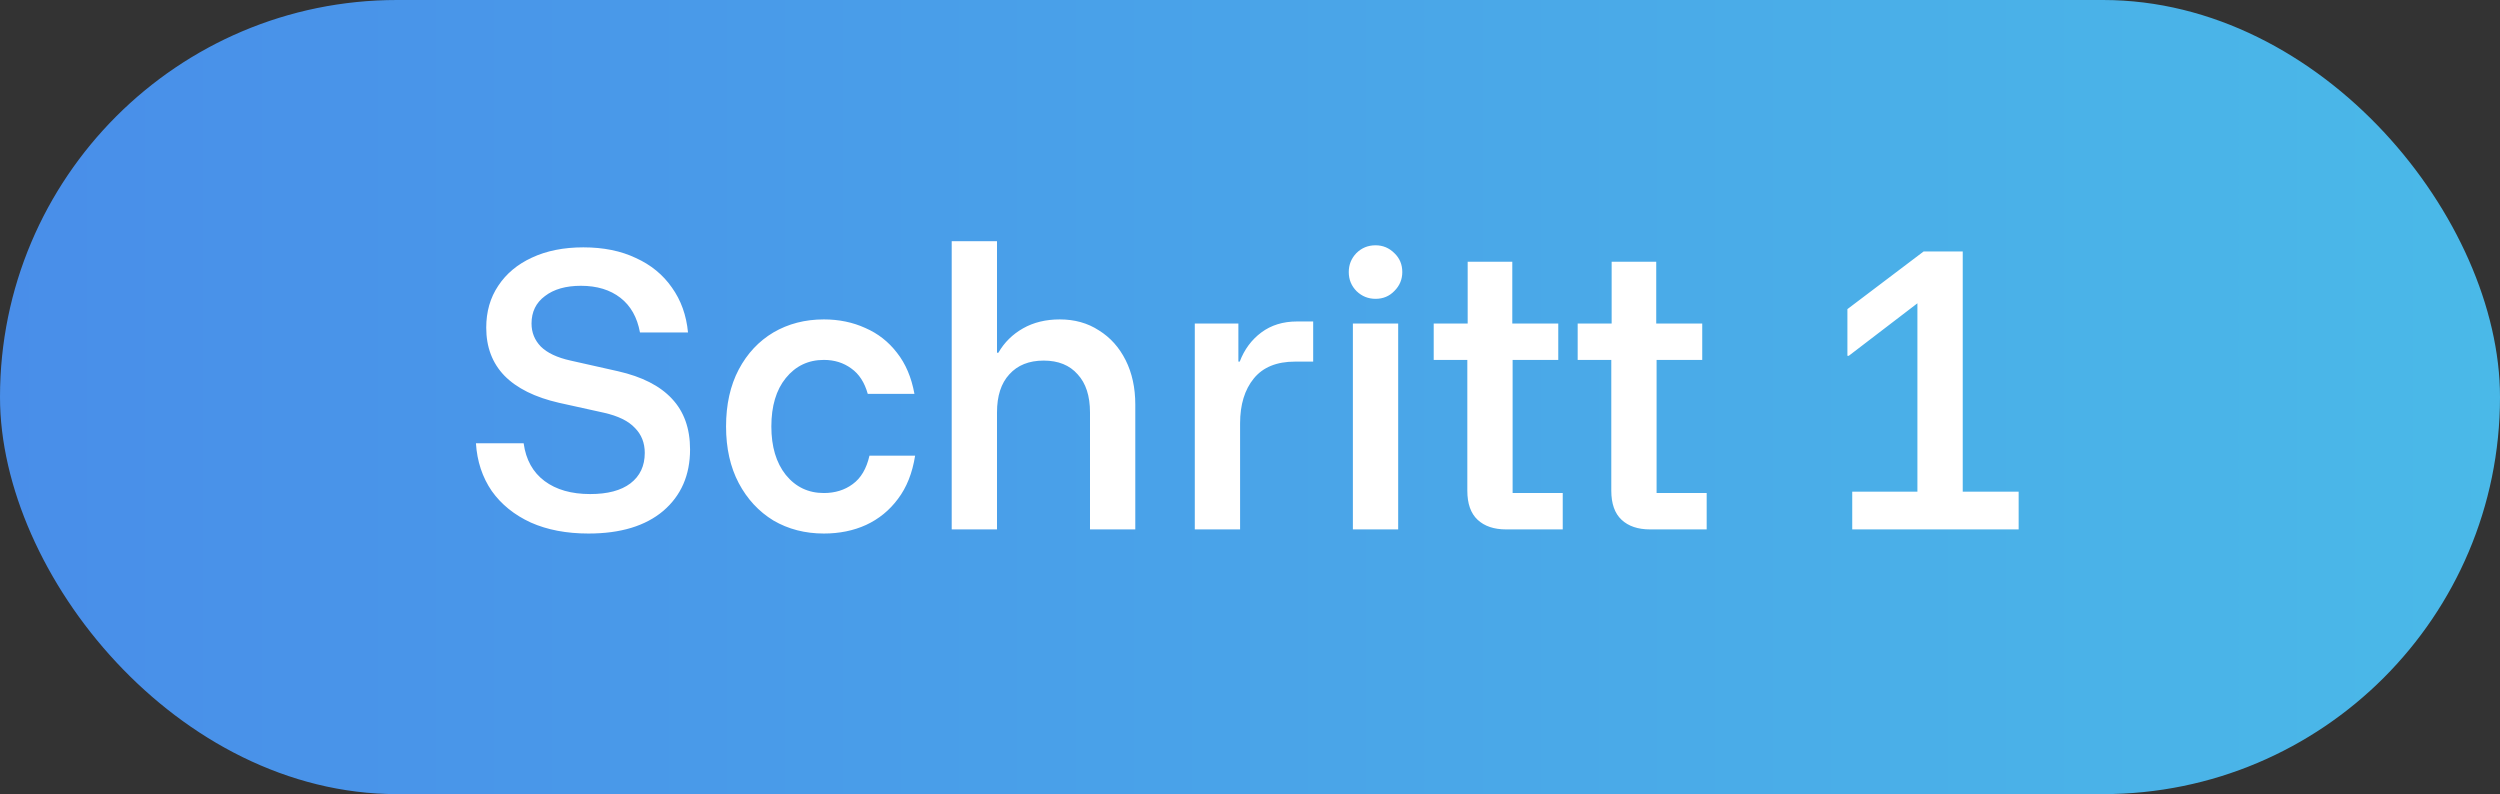
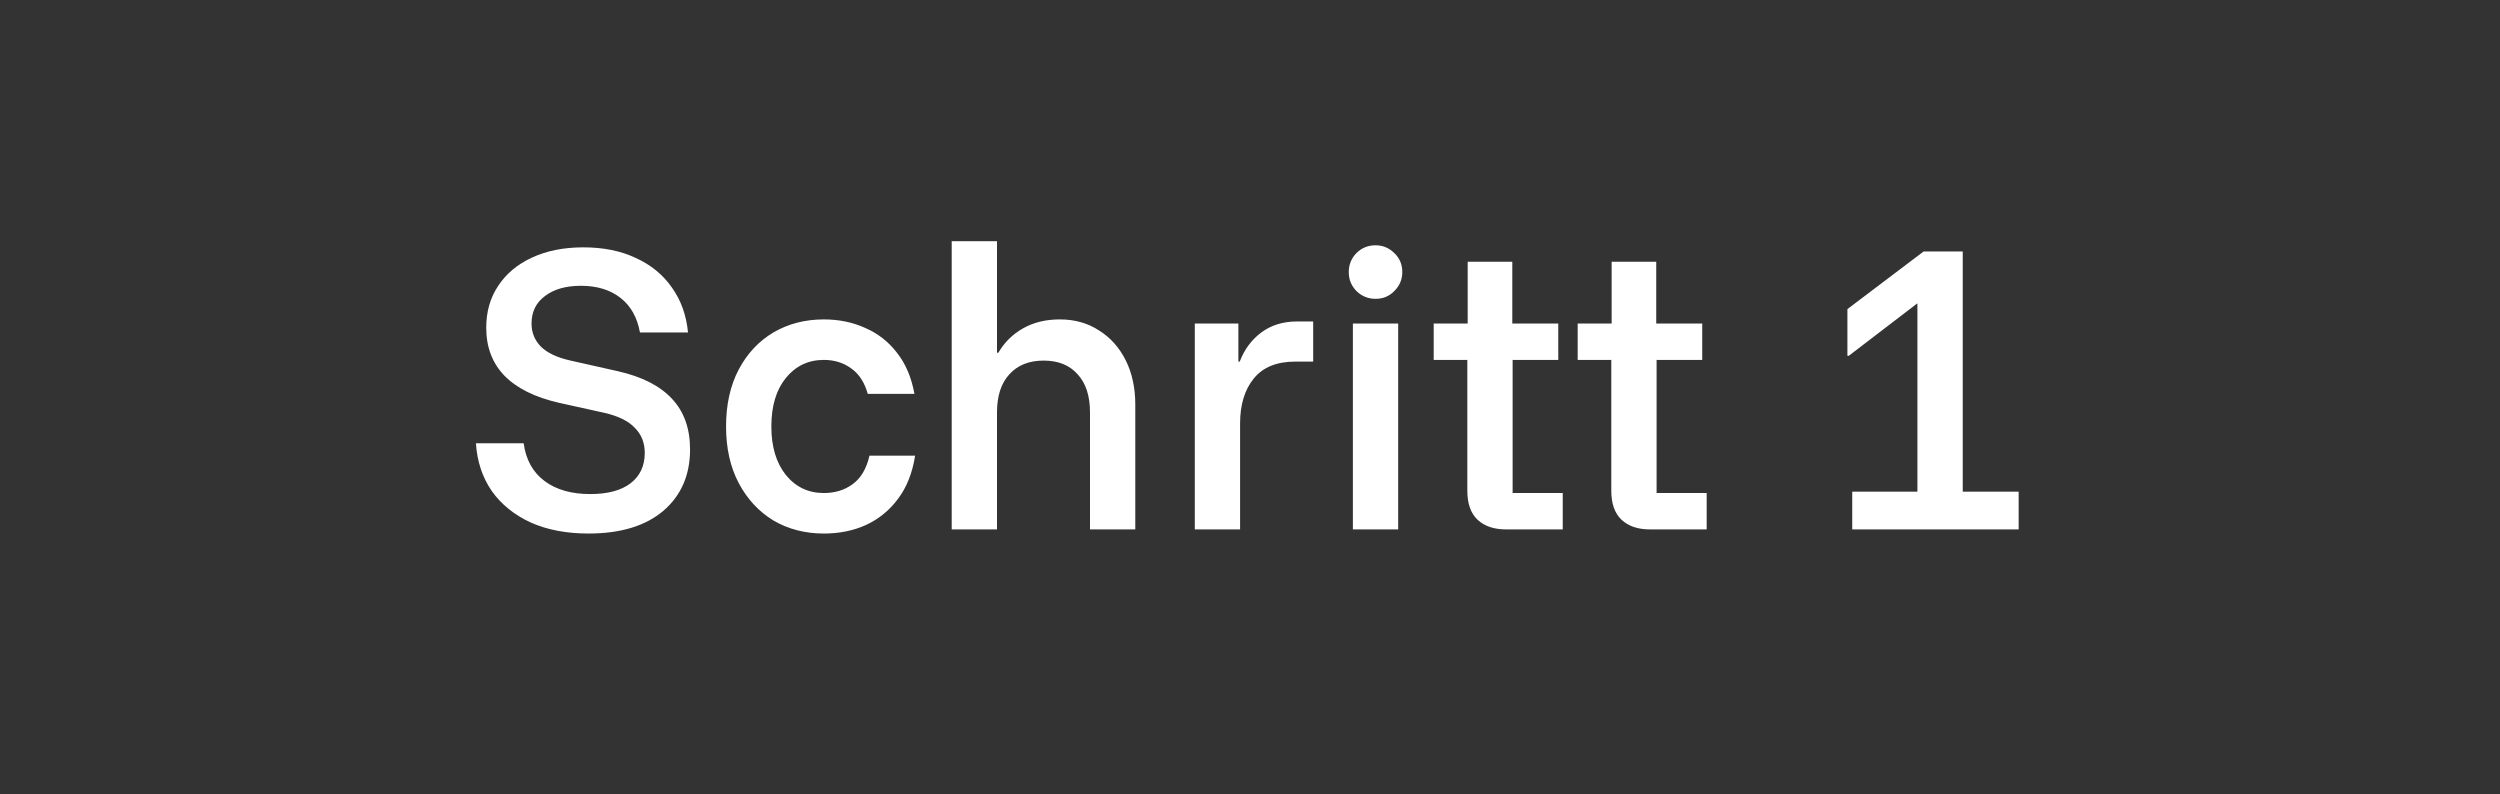
<svg xmlns="http://www.w3.org/2000/svg" fill="none" height="27" viewBox="0 0 85 27" width="85">
  <rect x="0" y="0" width="85" height="27" fill="#333333" stroke="none" />
-   <rect fill="url(#paint0_linear_65_1655)" height="27" rx="13.5" width="85" />
  <path d="M20.009 18.14C19.262 18.14 18.609 18.016 18.049 17.767C17.489 17.51 17.045 17.152 16.719 16.693C16.4 16.227 16.221 15.686 16.182 15.072H17.804C17.881 15.632 18.119 16.059 18.515 16.355C18.912 16.651 19.429 16.798 20.067 16.798C20.658 16.798 21.113 16.678 21.432 16.437C21.759 16.188 21.922 15.842 21.922 15.398C21.922 15.056 21.809 14.772 21.584 14.547C21.366 14.313 21.016 14.142 20.534 14.033L19.005 13.695C18.189 13.508 17.57 13.201 17.15 12.773C16.738 12.346 16.532 11.801 16.532 11.14C16.532 10.596 16.668 10.121 16.94 9.717C17.212 9.304 17.594 8.986 18.084 8.76C18.581 8.527 19.165 8.41 19.834 8.41C20.518 8.41 21.113 8.531 21.619 8.772C22.132 9.005 22.54 9.339 22.844 9.775C23.155 10.211 23.337 10.72 23.392 11.303H21.759C21.665 10.79 21.444 10.397 21.094 10.125C20.744 9.853 20.296 9.717 19.752 9.717C19.239 9.717 18.83 9.833 18.527 10.067C18.224 10.292 18.072 10.603 18.072 11C18.072 11.303 18.177 11.564 18.387 11.782C18.605 11.999 18.943 12.159 19.402 12.26L21.012 12.622C21.829 12.808 22.439 13.119 22.844 13.555C23.256 13.991 23.462 14.566 23.462 15.282C23.462 16.153 23.159 16.849 22.552 17.37C21.945 17.883 21.098 18.14 20.009 18.14ZM28.011 18.14C27.373 18.14 26.801 17.992 26.296 17.697C25.798 17.393 25.405 16.969 25.117 16.425C24.83 15.881 24.686 15.239 24.686 14.5C24.686 13.753 24.83 13.108 25.117 12.563C25.405 12.019 25.798 11.599 26.296 11.303C26.801 11.008 27.373 10.86 28.011 10.86C28.524 10.86 28.995 10.957 29.422 11.152C29.85 11.338 30.208 11.618 30.496 11.992C30.791 12.365 30.99 12.832 31.091 13.392H29.504C29.395 13.003 29.209 12.715 28.944 12.528C28.68 12.334 28.369 12.237 28.011 12.237C27.482 12.237 27.05 12.443 26.716 12.855C26.389 13.259 26.226 13.808 26.226 14.5C26.226 15.184 26.389 15.733 26.716 16.145C27.05 16.557 27.482 16.763 28.011 16.763C28.392 16.763 28.719 16.662 28.991 16.46C29.271 16.258 29.461 15.935 29.562 15.492H31.114C31.021 16.083 30.826 16.573 30.531 16.962C30.243 17.351 29.881 17.646 29.446 17.848C29.018 18.043 28.54 18.14 28.011 18.14ZM32.358 18V8.2H33.898V11.992H33.945C34.147 11.642 34.427 11.366 34.785 11.163C35.142 10.961 35.559 10.86 36.033 10.86C36.538 10.86 36.982 10.984 37.363 11.233C37.752 11.474 38.055 11.813 38.273 12.248C38.491 12.684 38.6 13.186 38.6 13.753V18H37.06V14.022C37.06 13.462 36.92 13.03 36.64 12.727C36.367 12.416 35.982 12.26 35.485 12.26C34.987 12.26 34.598 12.416 34.318 12.727C34.038 13.03 33.898 13.462 33.898 14.022V18H32.358ZM40.623 18V11H42.105V12.295H42.151C42.307 11.883 42.552 11.552 42.886 11.303C43.221 11.054 43.625 10.93 44.1 10.93H44.648V12.295H44.03C43.407 12.295 42.941 12.486 42.63 12.867C42.319 13.248 42.163 13.757 42.163 14.395V18H40.623ZM45.998 18V11H47.538V18H45.998ZM46.769 10.16C46.52 10.16 46.306 10.074 46.127 9.903C45.948 9.724 45.858 9.507 45.858 9.25C45.858 9.001 45.944 8.787 46.115 8.608C46.294 8.429 46.512 8.34 46.769 8.34C47.017 8.34 47.231 8.429 47.41 8.608C47.589 8.779 47.678 8.993 47.678 9.25C47.678 9.499 47.589 9.713 47.41 9.892C47.239 10.071 47.025 10.16 46.769 10.16ZM51.208 18C50.796 18 50.473 17.891 50.239 17.673C50.006 17.456 49.889 17.125 49.889 16.682V12.237H48.746V11H49.901V8.9H51.418V11H52.981V12.237H51.429V16.763H53.133V18H51.208ZM56.102 18C55.69 18 55.367 17.891 55.134 17.673C54.901 17.456 54.784 17.125 54.784 16.682V12.237H53.641V11H54.796V8.9H56.312V11H57.876V12.237H56.324V16.763H58.027V18H56.102ZM62.976 18V16.717H65.192V10.312L62.859 12.097H62.812V10.51L65.403 8.55H66.733V16.717H68.634V18H62.976Z" fill="white" />
  <defs>
    <linearGradient gradientUnits="userSpaceOnUse" id="paint0_linear_65_1655" x1="0" x2="85" y1="13.5" y2="13.5">
      <stop stop-color="#498EE9" />
      <stop offset="1" stop-color="#4AB9E8" />
    </linearGradient>
  </defs>
</svg>